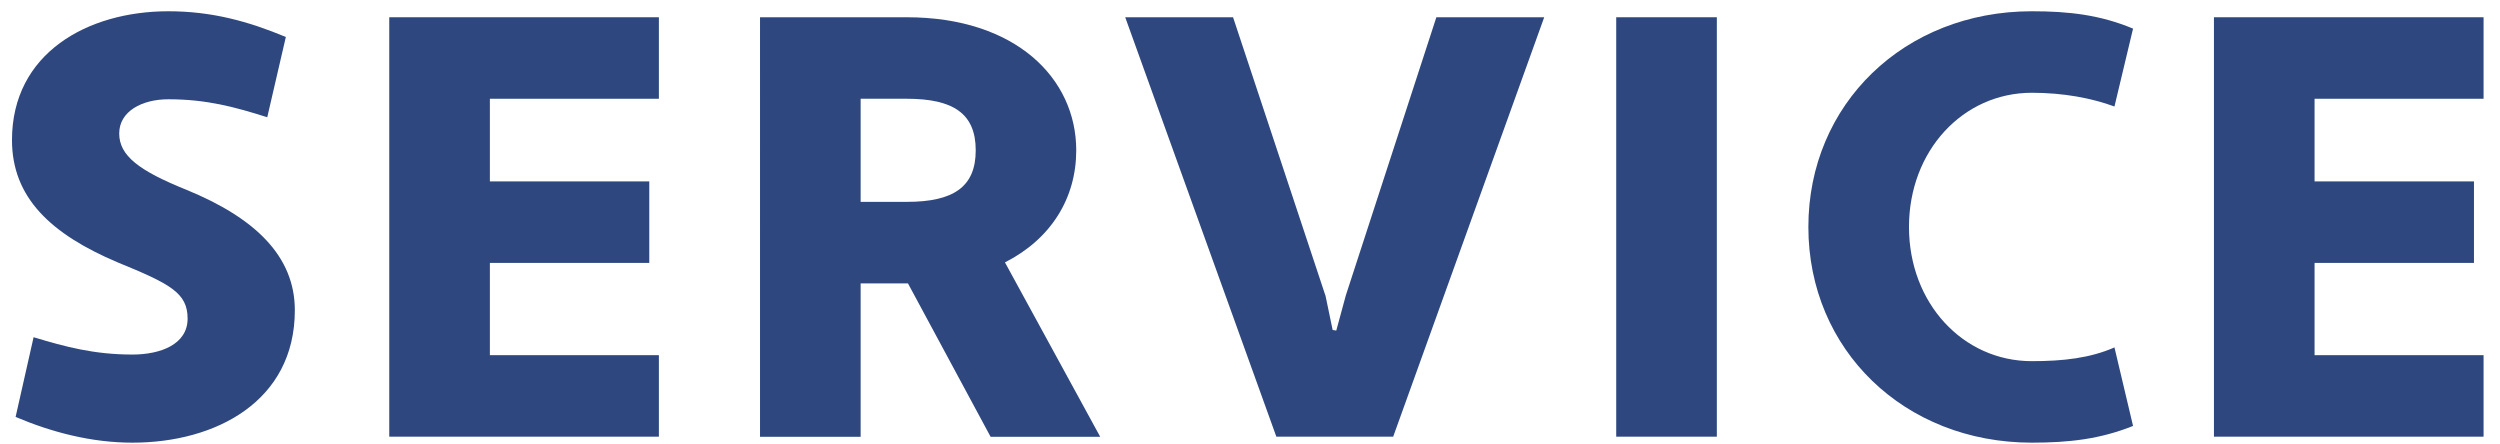
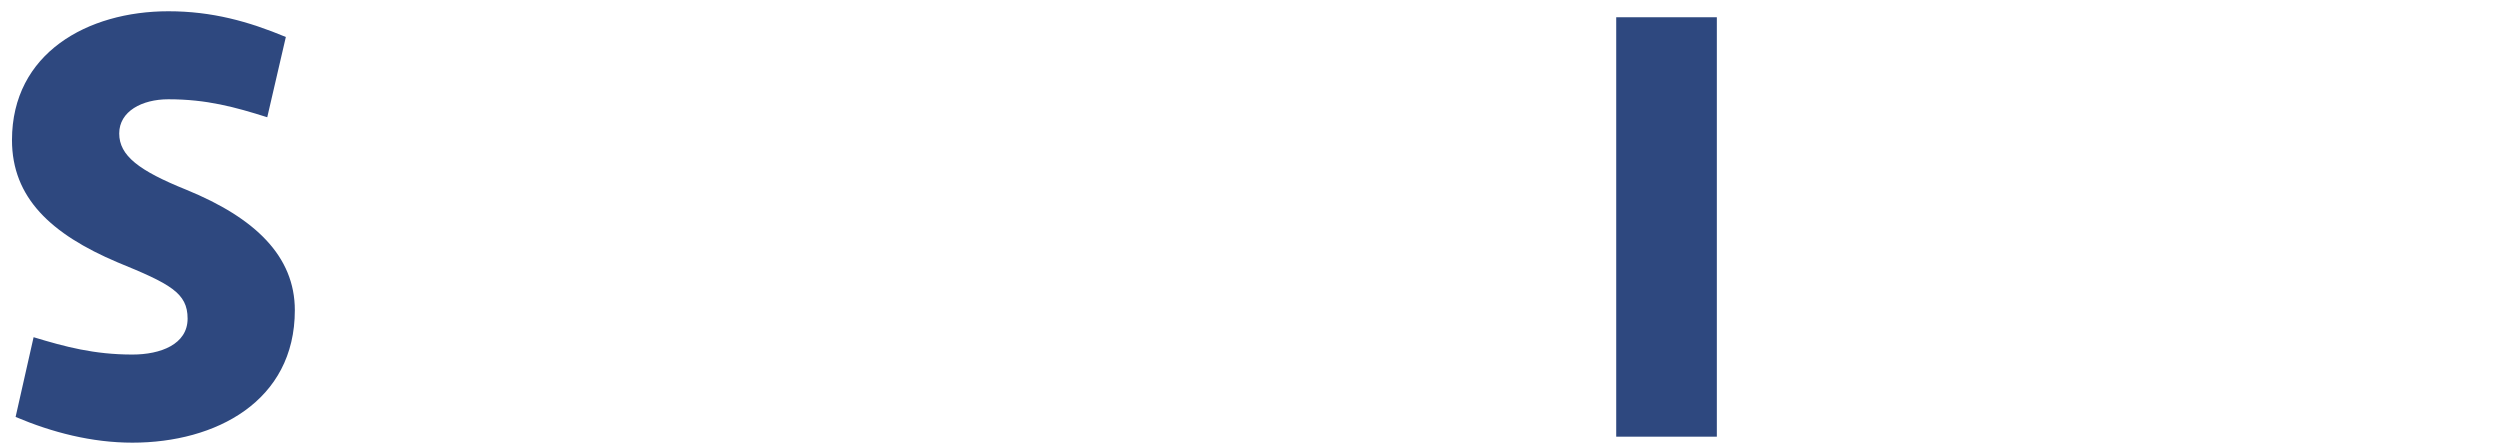
<svg xmlns="http://www.w3.org/2000/svg" id="_レイヤー_1" data-name="レイヤー_1" version="1.1" viewBox="0 0 242 43">
  <defs>
    <style>
      .st0 {
        fill: #2e487f;
      }
    </style>
  </defs>
  <path class="st0" d="M3.25,32.64c3.07.93,5.86,1.68,9.57,1.68,2.73,0,5.34-.99,5.34-3.48s-1.68-3.36-6.79-5.45C4.93,22.66,1.16,19.13,1.16,13.56,1.16,5.15,8.47,1.09,16.3,1.09c4.23,0,7.77.99,11.37,2.49l-1.8,7.77c-3.13-.99-5.86-1.74-9.57-1.74-2.55,0-4.76,1.16-4.76,3.31s1.91,3.6,6.5,5.45c6.67,2.73,10.5,6.44,10.5,11.66,0,8.82-7.66,12.82-15.72,12.82-3.94,0-7.77-.99-11.31-2.49l1.74-7.71Z" />
-   <path class="st0" d="M37.68,42.27V1.67h26.1v7.89h-16.36v8h15.43v7.89h-15.43v8.93h16.36v7.89h-26.1Z" />
-   <path class="st0" d="M73.56,1.67h14.21c10.56,0,16.41,5.92,16.41,12.88,0,4.64-2.44,8.58-6.9,10.85l9.22,16.88h-10.61l-8-14.85h-4.58v14.85h-9.74V1.67ZM83.31,9.56v9.98h4.47c4.52,0,6.67-1.45,6.67-4.99s-2.15-4.99-6.67-4.99h-4.47Z" />
-   <path class="st0" d="M128.3,28.58l.7,3.36.35.06.93-3.42,8.76-26.91h10.44l-14.62,40.6h-11.31L108.92,1.67h10.44l8.93,26.91Z" />
  <path class="st0" d="M156.45,1.67h9.74v40.6h-9.74V1.67Z" />
-   <path class="st0" d="M196.68,34.96c3.02,0,5.63-.29,8-1.33l1.8,7.6c-3.19,1.28-6.21,1.62-9.8,1.62-12.35,0-21.63-8.99-21.63-20.88S184.33,1.09,196.68,1.09c3.6,0,6.61.35,9.8,1.68l-1.8,7.54c-2.2-.81-4.93-1.33-8-1.33-6.67,0-11.89,5.62-11.89,12.99s5.22,12.99,11.89,12.99Z" />
-   <path class="st0" d="M214.31,42.27V1.67h26.1v7.89h-16.36v8h15.43v7.89h-15.43v8.93h16.36v7.89h-26.1Z" />
</svg>